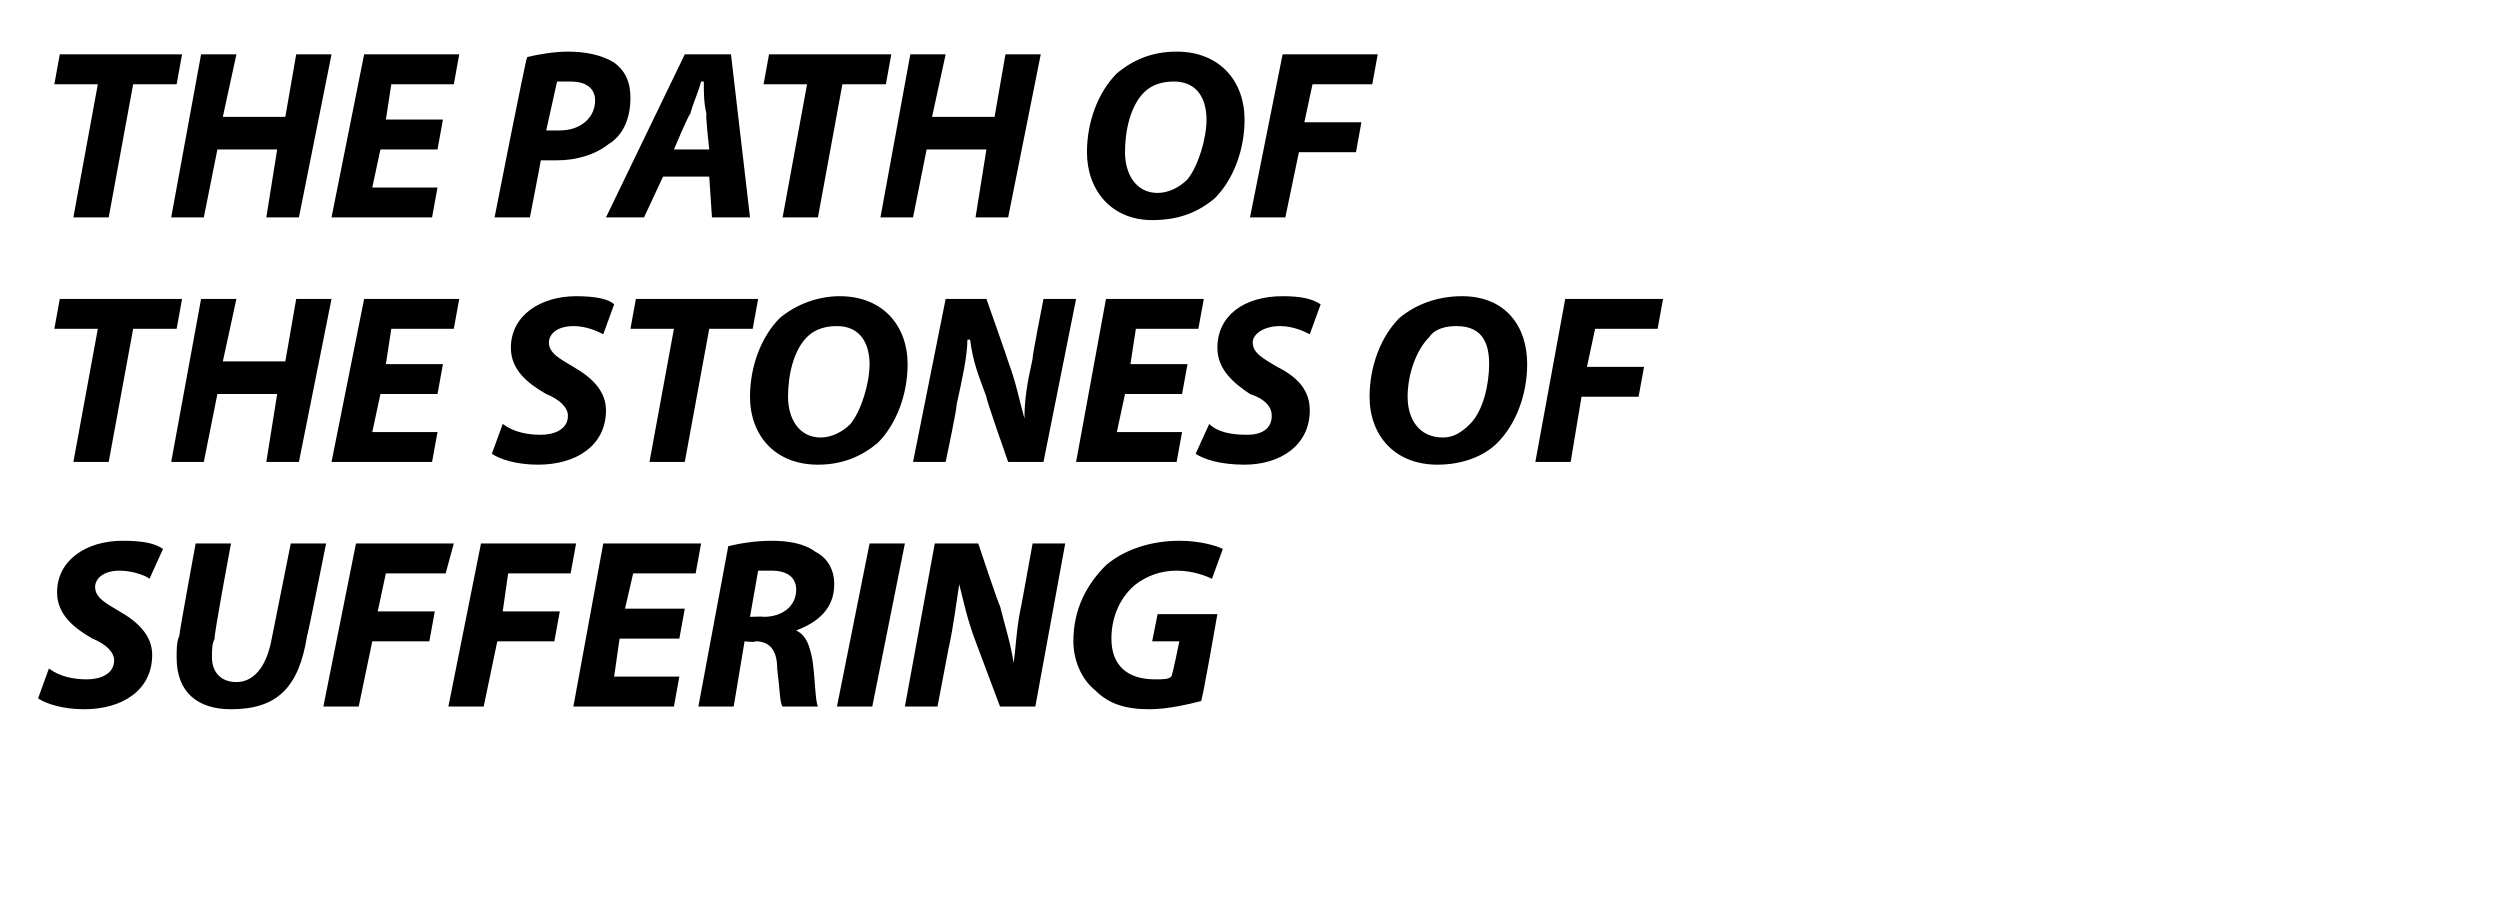
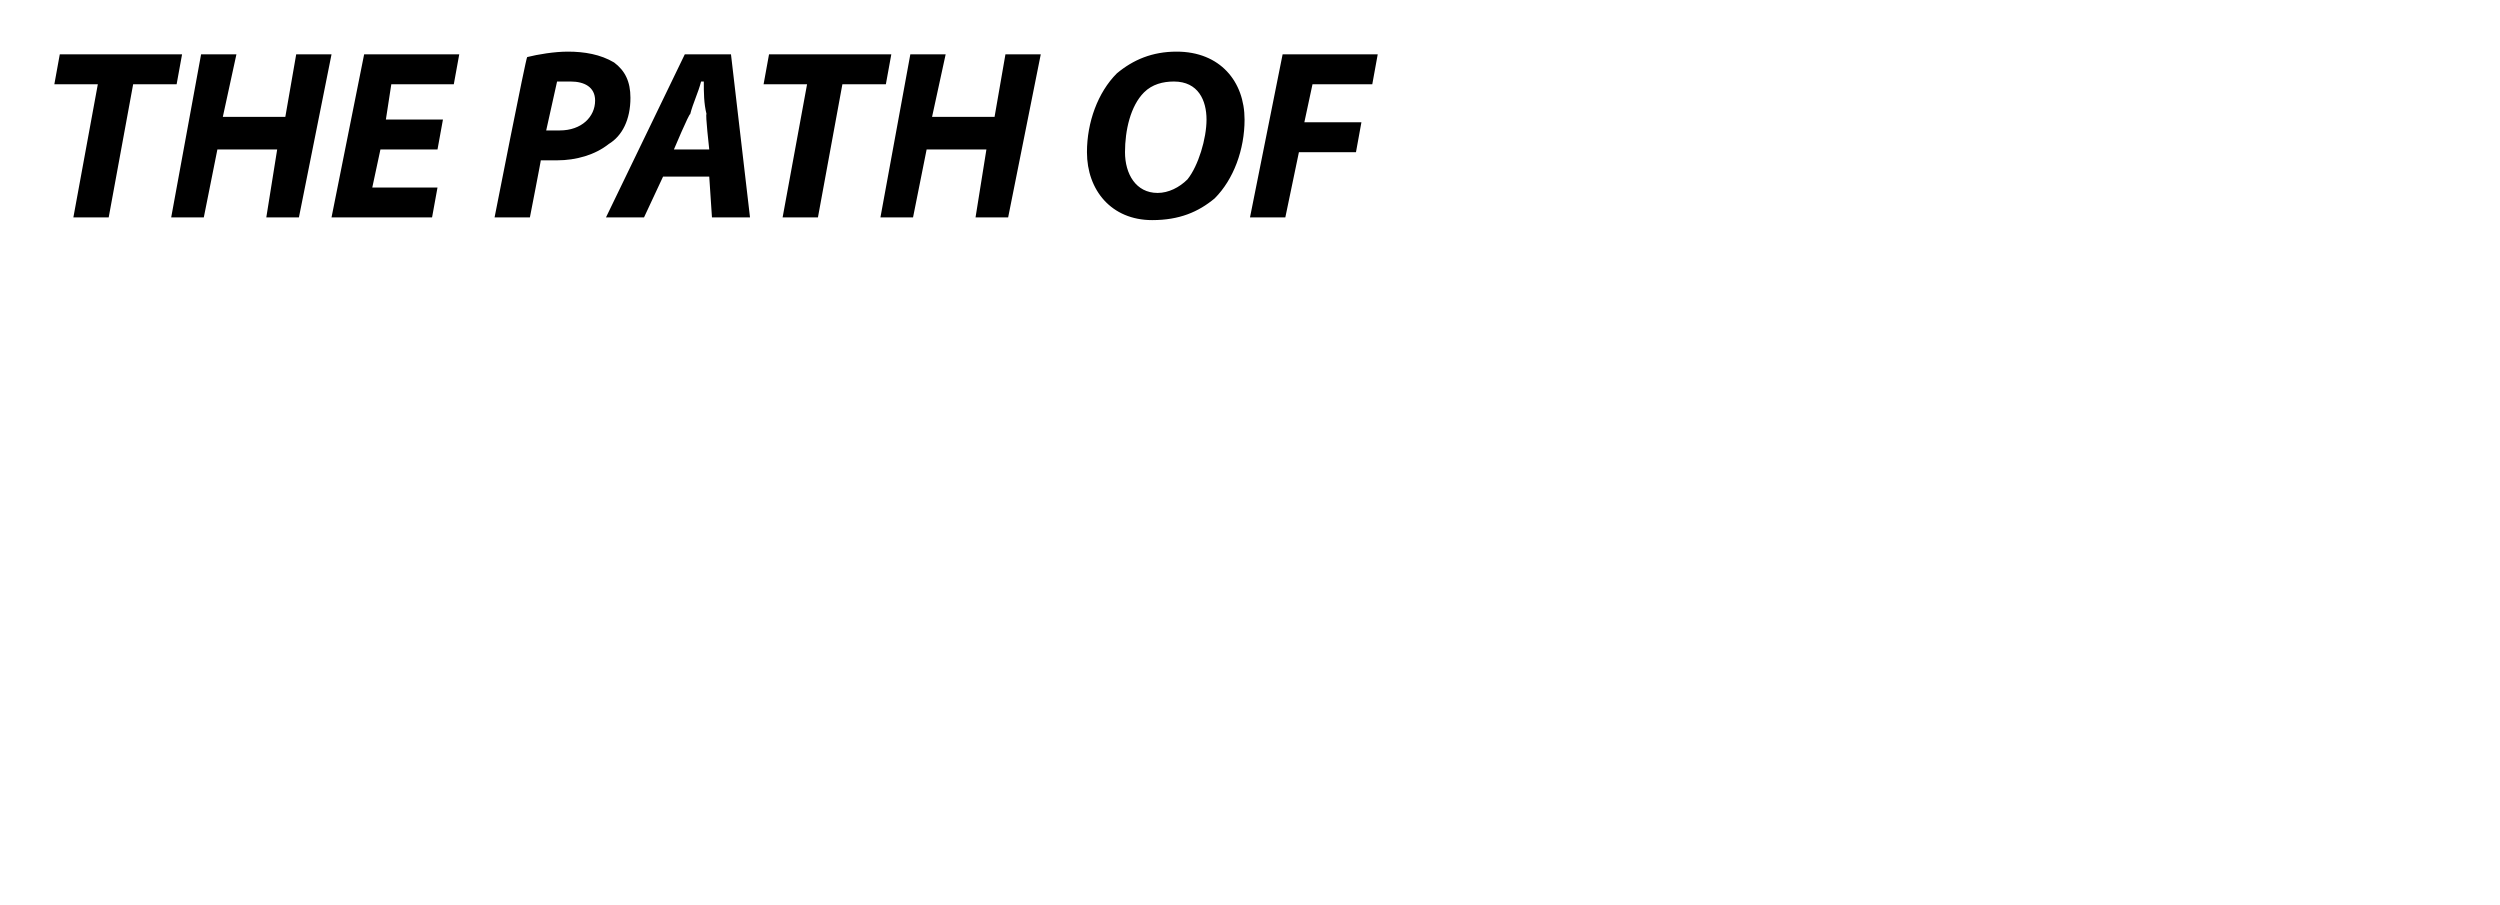
<svg xmlns="http://www.w3.org/2000/svg" version="1.1" width="92px" height="33.3px" viewBox="0 0 92 33.3">
  <desc>THE PATH OF THE STONES OF suffering</desc>
  <defs />
  <g id="Polygon105851">
-     <path d="m1.8 24.6c.4.3.9.4 1.4.4c.5 0 1-.2 1-.7c0-.3-.3-.6-.8-.8c-.7-.4-1.3-.9-1.3-1.7c0-1.2 1.1-1.9 2.4-1.9c.8 0 1.2.1 1.5.3l-.5 1.1c-.1-.1-.6-.3-1.1-.3c-.6 0-.9.3-.9.6c0 .4.4.6.9.9c.7.4 1.2.9 1.2 1.6c0 1.3-1.1 2-2.5 2c-.8 0-1.4-.2-1.7-.4l.4-1.1zM8.5 20s-.65 3.47-.6 3.5c-.1.2-.1.4-.1.7c0 .5.3.9.9.9c.6 0 1.1-.5 1.3-1.6l.7-3.5h1.3s-.68 3.42-.7 3.4c-.3 1.9-1.1 2.7-2.8 2.7c-1.2 0-2-.6-2-1.9c0-.3 0-.6.1-.8c-.02-.04.6-3.4.6-3.4h1.3zm4.6 0h3.6l-.3 1.1h-2.2l-.3 1.4h2.1l-.2 1.1h-2.1l-.5 2.4h-1.3l1.2-6zm4.6 0h3.5l-.2 1.1h-2.3l-.2 1.4h2.1l-.2 1.1h-2.1l-.5 2.4h-1.3l1.2-6zm7.3 3.5h-2.2l-.2 1.4h2.4l-.2 1.1h-3.7l1.1-6h3.6l-.2 1.1h-2.3l-.3 1.3h2.2l-.2 1.1zm1.8-3.4c.4-.1 1-.2 1.6-.2c.6 0 1.2.1 1.6.4c.4.2.7.6.7 1.2c0 .9-.6 1.4-1.4 1.7c.4.2.5.6.6 1.1c.1.7.1 1.5.2 1.7h-1.3c-.1-.1-.1-.6-.2-1.4c0-.7-.3-1-.8-1c0 .05-.4 0-.4 0L27 26h-1.3l1.1-5.9zm.8 2.6s.53-.02.5 0c.7 0 1.2-.4 1.2-1c0-.5-.4-.7-.9-.7h-.5l-.3 1.7zm5.7-2.7l-1.2 6h-1.3l1.2-6h1.3zm0 6l1.1-6h1.6s.76 2.29.8 2.3c.2.8.4 1.4.5 2.1c.1-.7.1-1.3.3-2.2L38 20h1.2l-1.1 6h-1.3l-.9-2.4c-.3-.8-.4-1.3-.6-2.1c-.1.6-.2 1.5-.4 2.4l-.4 2.1h-1.2zm10.9-.2c-.4.1-1.2.3-1.9.3c-.9 0-1.5-.2-2-.7c-.5-.4-.8-1.1-.8-1.8c0-1.2.5-2.1 1.2-2.8c.7-.6 1.7-.9 2.7-.9c.8 0 1.4.2 1.6.3l-.4 1.1c-.2-.1-.7-.3-1.3-.3c-.6 0-1.1.2-1.5.5c-.5.4-.9 1.1-.9 2c0 1 .6 1.5 1.6 1.5c.3 0 .5 0 .6-.1c.04 0 .3-1.3.3-1.3h-1l.2-1h2.2s-.55 3.16-.6 3.2z" stroke="none" fill="#000" />
-   </g>
+     </g>
  <g id="Polygon105850">
-     <path d="m3.6 12.1H2l.2-1.1h4.5l-.2 1.1H4.9L4 17H2.7l.9-4.9zM8.7 11l-.5 2.3h2.3l.4-2.3h1.3L11 17H9.8l.4-2.5H8L7.5 17H6.3l1.1-6h1.3zm7.4 3.5H14l-.3 1.4h2.4l-.2 1.1h-3.7l1.2-6h3.5l-.2 1.1h-2.3l-.2 1.3h2.1l-.2 1.1zm2.4 1.1c.4.3.9.4 1.4.4c.5 0 1-.2 1-.7c0-.3-.3-.6-.8-.8c-.7-.4-1.3-.9-1.3-1.7c0-1.2 1.1-1.9 2.4-1.9c.7 0 1.2.1 1.4.3l-.4 1.1c-.2-.1-.6-.3-1.1-.3c-.6 0-.9.3-.9.6c0 .4.4.6.9.9c.7.4 1.2.9 1.2 1.6c0 1.3-1.1 2-2.5 2c-.8 0-1.4-.2-1.7-.4l.4-1.1zm6.3-3.5h-1.6l.2-1.1h4.5l-.2 1.1h-1.6l-.9 4.9h-1.3l.9-4.9zm8.6 1.3c0 1.1-.4 2.2-1.1 2.9c-.6.5-1.3.8-2.2.8c-1.6 0-2.5-1.1-2.5-2.5c0-1.1.4-2.2 1.1-2.9c.6-.5 1.4-.8 2.2-.8c1.6 0 2.5 1.1 2.5 2.5zm-3.7-1c-.5.5-.7 1.4-.7 2.2c0 .8.4 1.5 1.2 1.5c.4 0 .8-.2 1.1-.5c.4-.5.7-1.5.7-2.2c0-.7-.3-1.4-1.2-1.4c-.4 0-.8.1-1.1.4zm3.9 4.6l1.2-6h1.5s.81 2.29.8 2.3c.3.8.4 1.4.6 2.1c0-.7.1-1.3.3-2.2c-.03-.02.4-2.2.4-2.2h1.2l-1.2 6h-1.3s-.84-2.38-.8-2.4c-.3-.8-.5-1.3-.6-2.1h-.1c0 .6-.2 1.5-.4 2.4c.04.02-.4 2.1-.4 2.1h-1.2zm9.9-2.5h-2.1l-.3 1.4h2.4l-.2 1.1h-3.7l1.1-6h3.6l-.2 1.1h-2.3l-.2 1.3h2.1l-.2 1.1zm1 1.1c.3.3.8.4 1.4.4c.5 0 .9-.2.9-.7c0-.3-.2-.6-.8-.8c-.6-.4-1.2-.9-1.2-1.7c0-1.2 1-1.9 2.4-1.9c.7 0 1.1.1 1.4.3l-.4 1.1c-.2-.1-.6-.3-1.1-.3c-.6 0-1 .3-1 .6c0 .4.4.6.9.9c.8.4 1.2.9 1.2 1.6c0 1.3-1.1 2-2.4 2c-.9 0-1.5-.2-1.8-.4l.5-1.1zm11.7-2.2c0 1.1-.4 2.2-1.1 2.9c-.5.5-1.3.8-2.2.8c-1.6 0-2.5-1.1-2.5-2.5c0-1.1.4-2.2 1.1-2.9c.6-.5 1.4-.8 2.3-.8c1.6 0 2.4 1.1 2.4 2.5zm-3.6-1c-.5.5-.8 1.4-.8 2.2c0 .8.4 1.5 1.3 1.5c.4 0 .7-.2 1-.5c.5-.5.7-1.5.7-2.2c0-.7-.2-1.4-1.2-1.4c-.4 0-.8.1-1 .4zm5-1.4h3.6l-.2 1.1h-2.3l-.3 1.4h2.1l-.2 1.1h-2.1l-.4 2.4h-1.3l1.1-6z" stroke="none" fill="#000" />
-   </g>
+     </g>
  <g id="Polygon105849">
    <path d="m3.6 3.1H2L2.2 2h4.5l-.2 1.1H4.9L4 8H2.7l.9-4.9zM8.7 2l-.5 2.3h2.3l.4-2.3h1.3L11 8H9.8l.4-2.5H8L7.5 8H6.3l1.1-6h1.3zm7.4 3.5H14l-.3 1.4h2.4L15.9 8h-3.7l1.2-6h3.5l-.2 1.1h-2.3l-.2 1.3h2.1l-.2 1.1zm3.3-3.4c.4-.1 1-.2 1.5-.2c.6 0 1.2.1 1.7.4c.4.3.6.7.6 1.3c0 .8-.3 1.4-.8 1.7c-.5.4-1.2.6-1.9.6h-.6c.02-.05-.4 2.1-.4 2.1h-1.3s1.16-5.91 1.2-5.9zm.7 2.7h.5c.8 0 1.3-.5 1.3-1.1c0-.5-.4-.7-.9-.7h-.5l-.4 1.8zm4.3 1.7L23.7 8h-1.4l2.9-6h1.7l.7 6h-1.4l-.1-1.5h-1.7zm1.7-1s-.15-1.33-.1-1.3c-.1-.4-.1-.8-.1-1.2h-.1c-.1.4-.3.8-.4 1.2c-.04-.03-.6 1.3-.6 1.3h1.3zm3.6-2.4h-1.6l.2-1.1h4.5l-.2 1.1H31L30.1 8h-1.3l.9-4.9zM34.8 2l-.5 2.3h2.3L37 2h1.3l-1.2 6h-1.2l.4-2.5h-2.2L33.6 8h-1.2l1.1-6h1.3zm11 2.4c0 1.1-.4 2.2-1.1 2.9c-.6.5-1.3.8-2.3.8C40.9 8.1 40 7 40 5.6c0-1.1.4-2.2 1.1-2.9c.6-.5 1.3-.8 2.2-.8c1.6 0 2.5 1.1 2.5 2.5zm-3.7-1c-.5.5-.7 1.4-.7 2.2c0 .8.4 1.5 1.2 1.5c.4 0 .8-.2 1.1-.5c.4-.5.7-1.5.7-2.2c0-.7-.3-1.4-1.2-1.4c-.4 0-.8.1-1.1.4zM47.2 2h3.5l-.2 1.1h-2.2L48 4.5h2.1l-.2 1.1h-2.1L47.3 8H46l1.2-6z" stroke="none" fill="#000" />
  </g>
</svg>